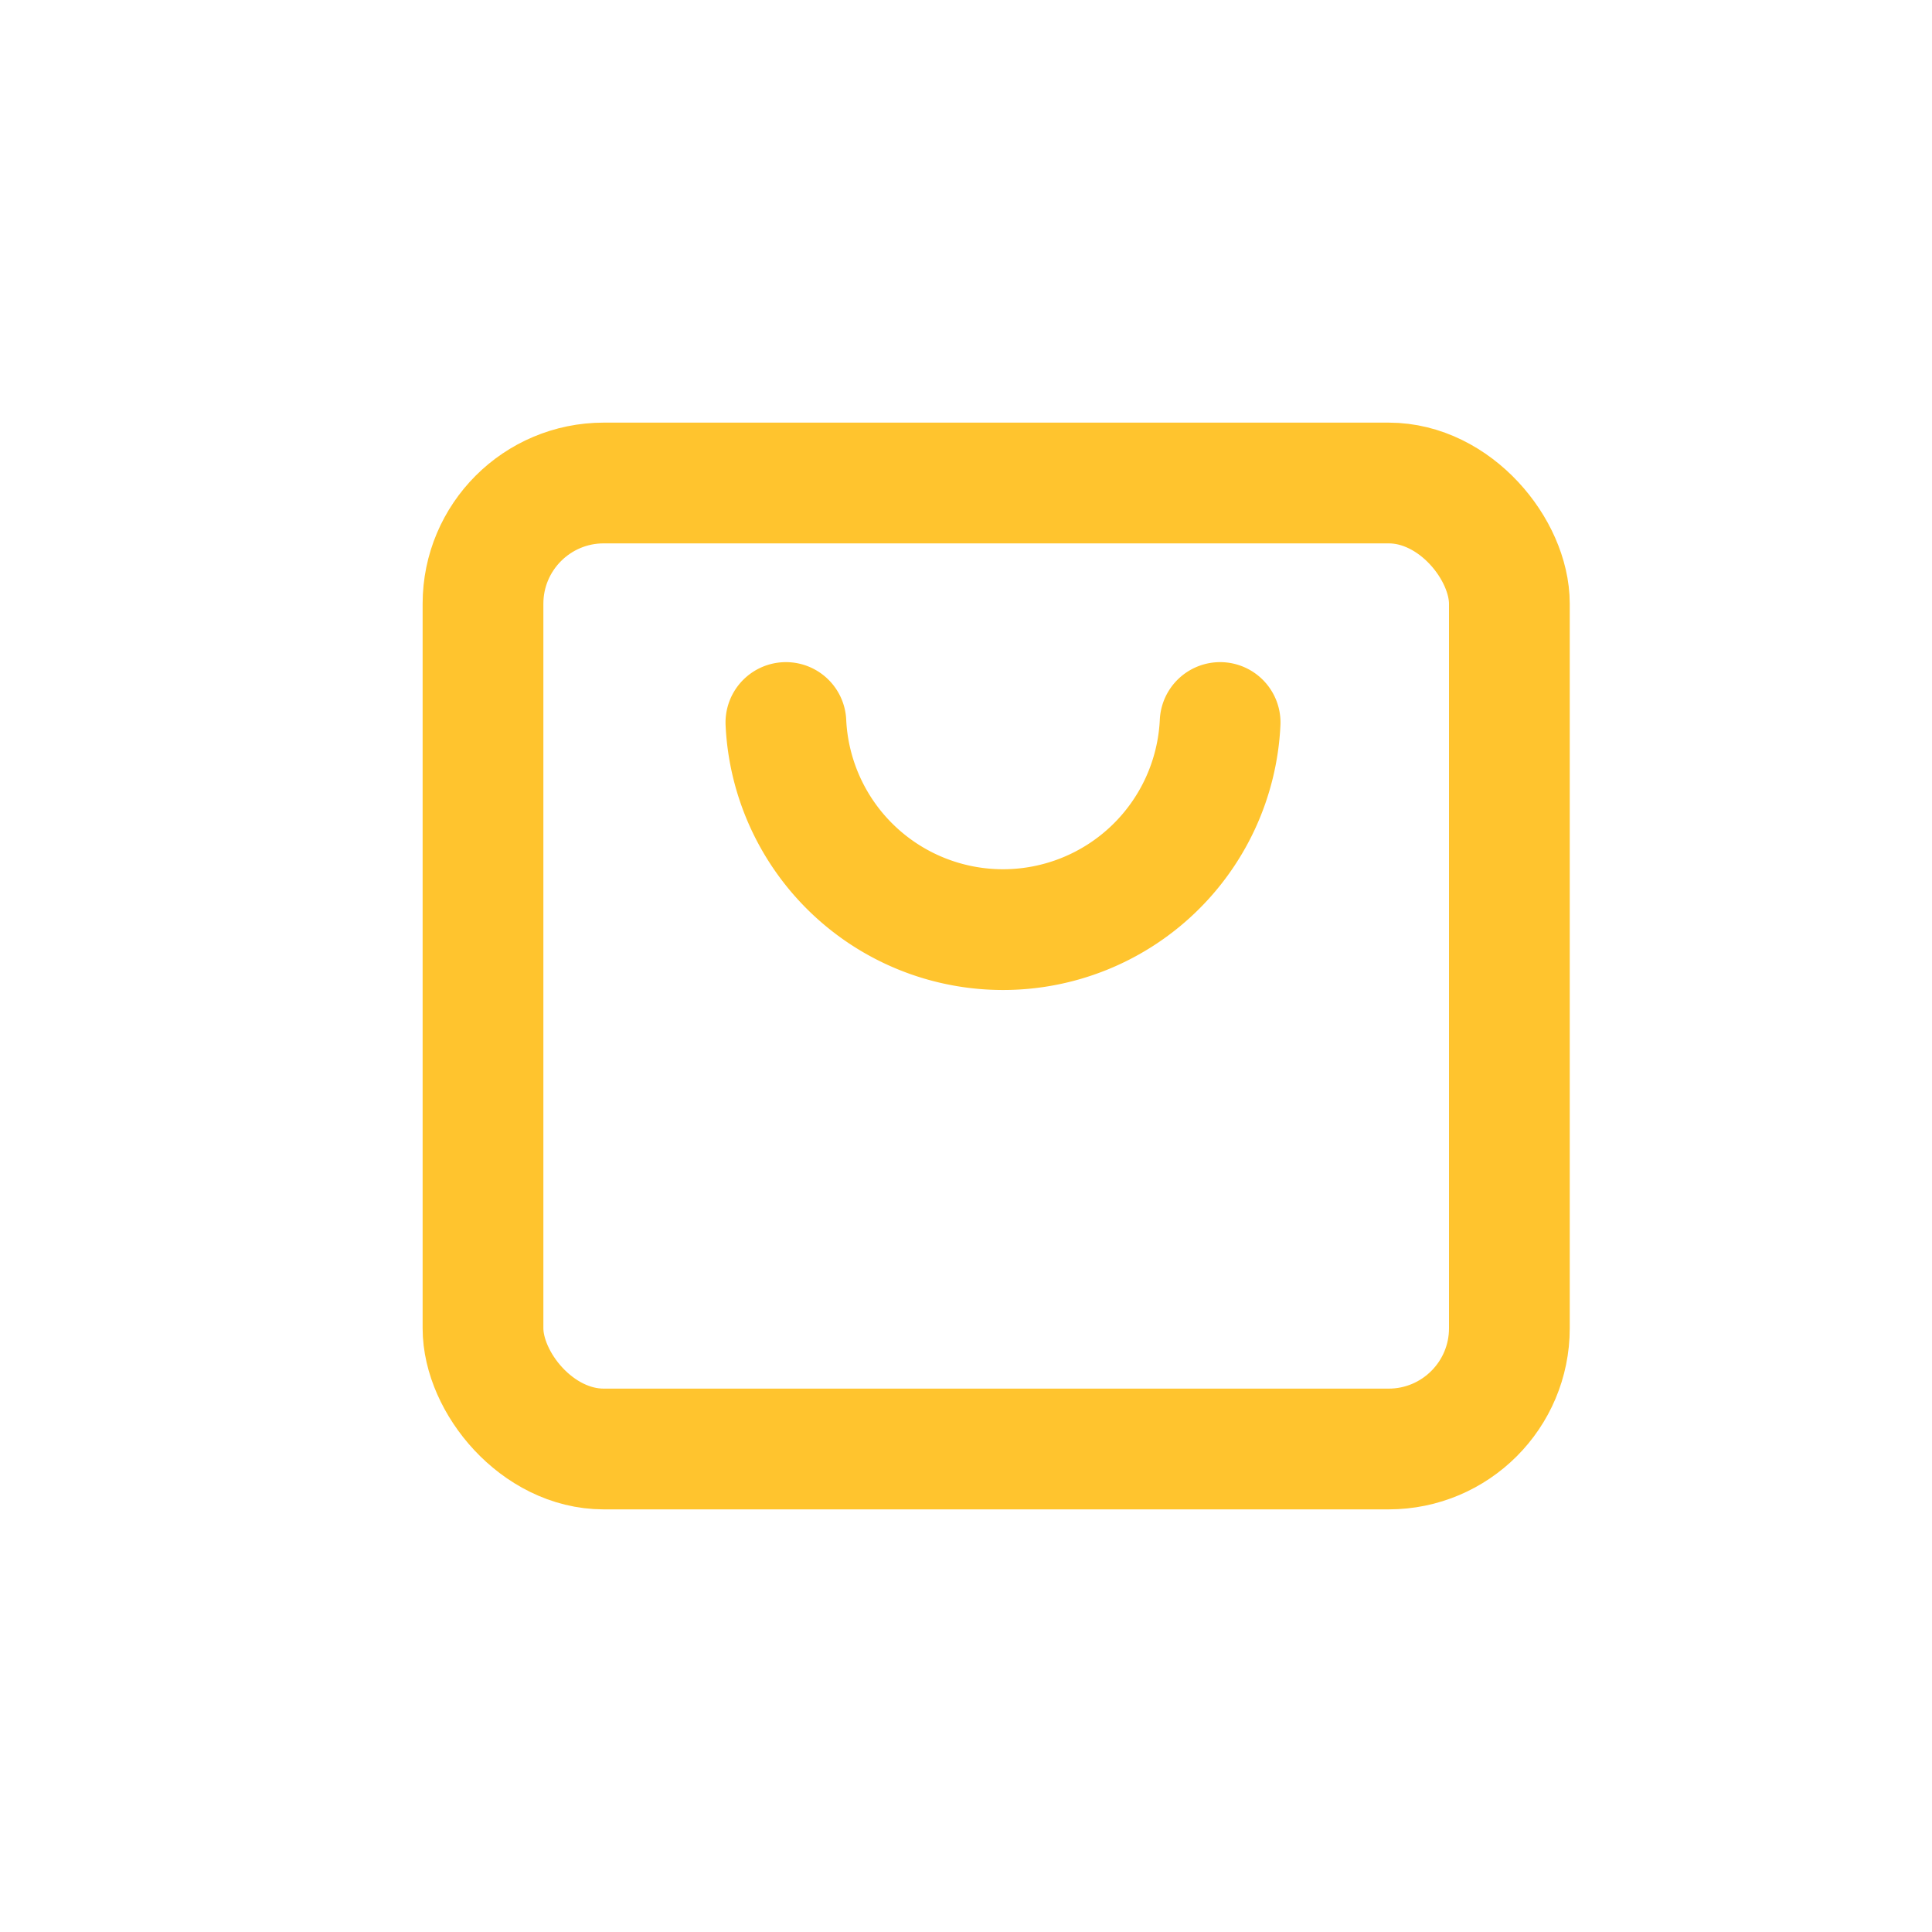
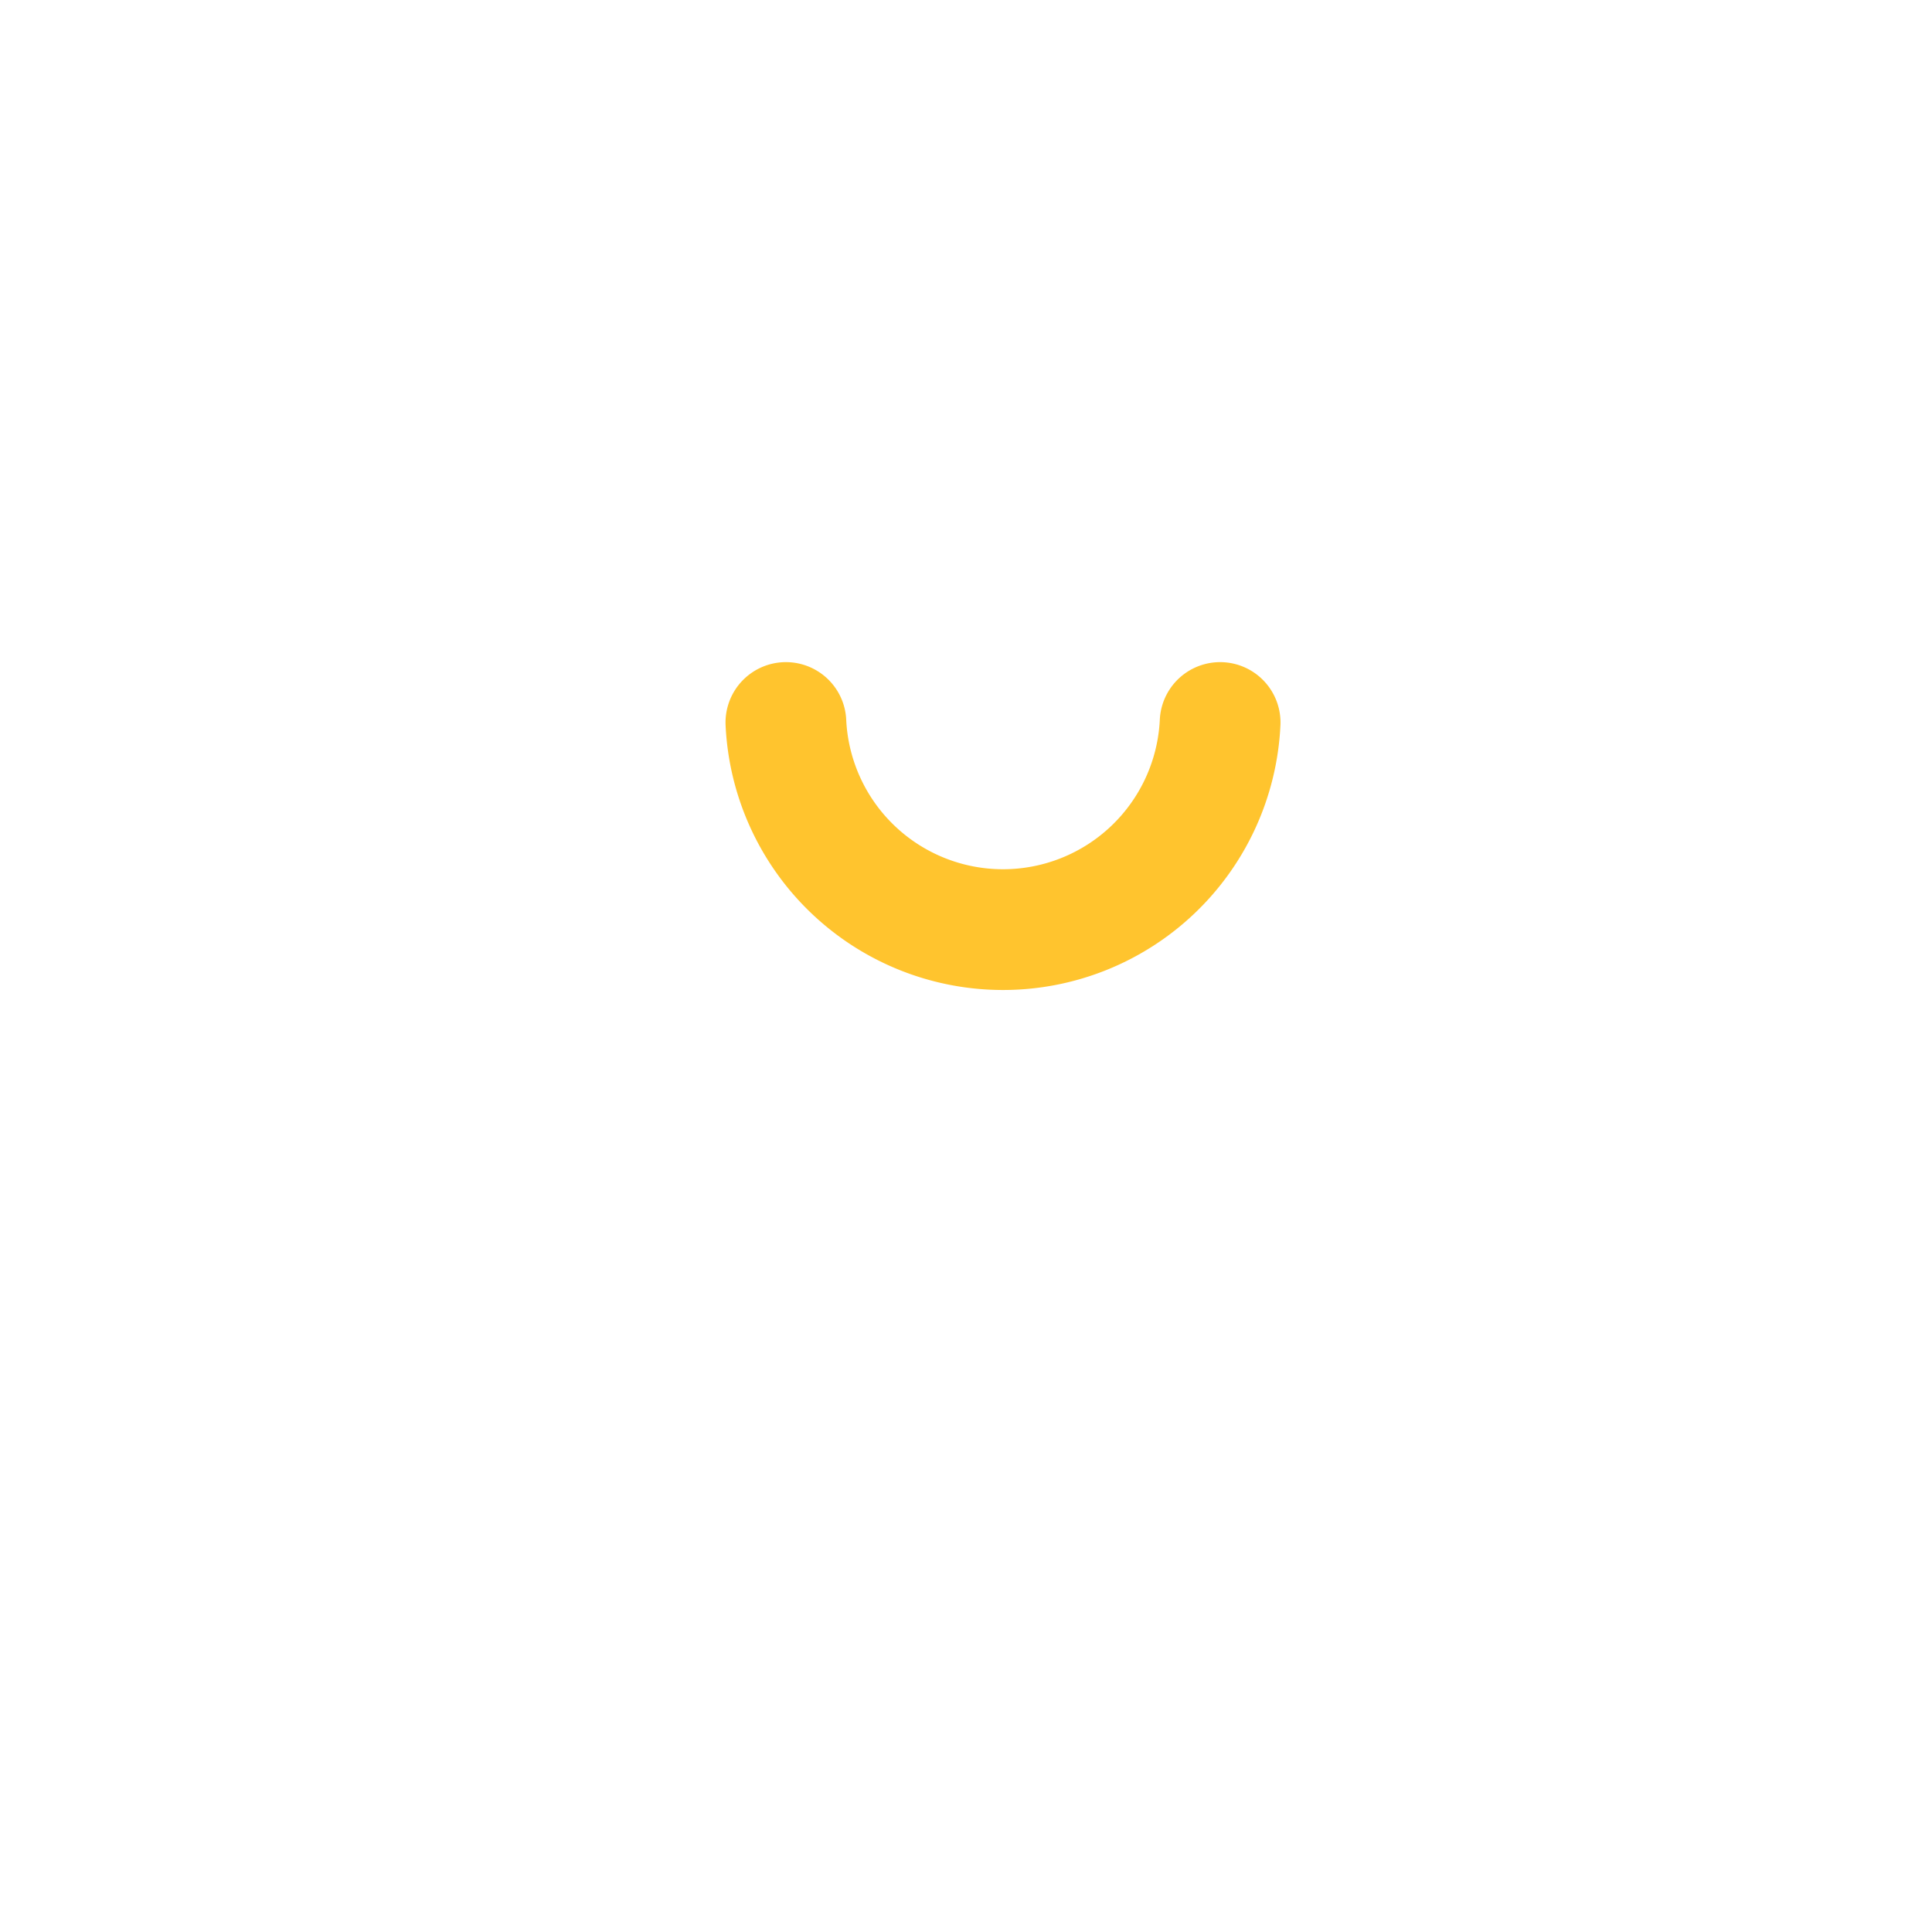
<svg xmlns="http://www.w3.org/2000/svg" width="32" height="32" viewBox="0 0 32 32">
  <g id="Group_17" data-name="Group 17" transform="translate(-1424)">
    <circle id="Ellipse_3" data-name="Ellipse 3" cx="16" cy="16" r="16" transform="translate(1424)" fill="#ffc431" opacity="0" />
    <g id="Group_19" data-name="Group 19" transform="translate(1432 8)">
-       <rect id="Rectangle_1038" data-name="Rectangle 1038" width="17" height="16" rx="2" fill="none" stroke="#ffc42e" stroke-linecap="round" stroke-linejoin="round" stroke-width="2" />
      <path id="Path_4" data-name="Path 4" d="M95.192,88A3.6,3.6,0,0,1,88,88" transform="translate(-82.983 -84.033)" fill="none" stroke="#ffc42e" stroke-linecap="round" stroke-linejoin="round" stroke-width="2" />
    </g>
  </g>
</svg>